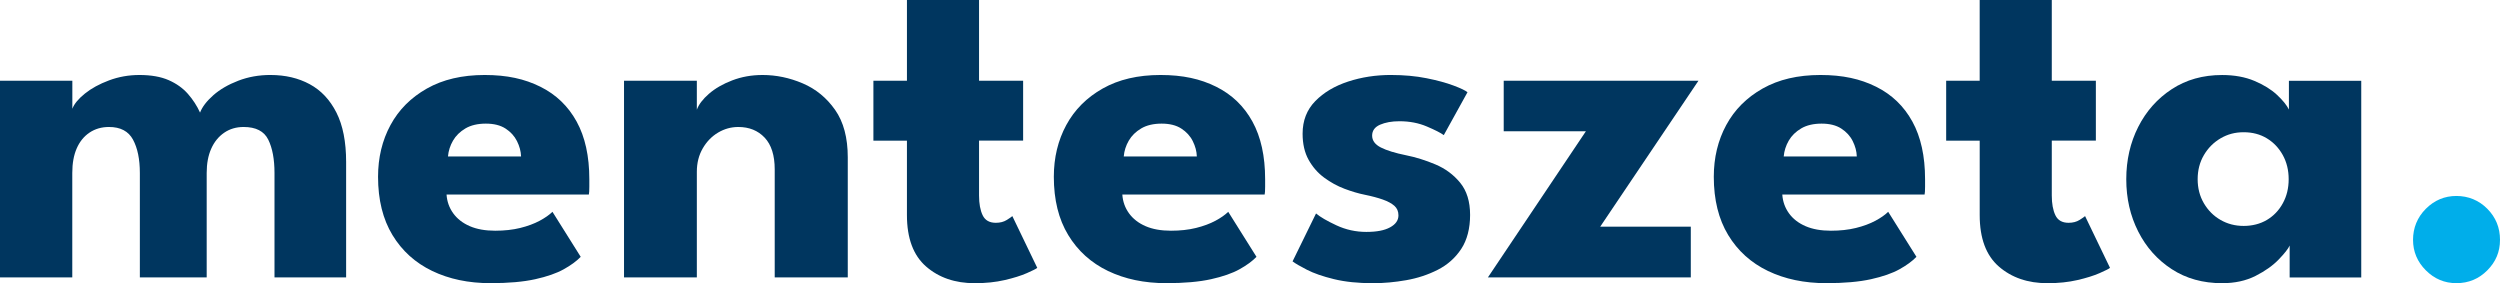
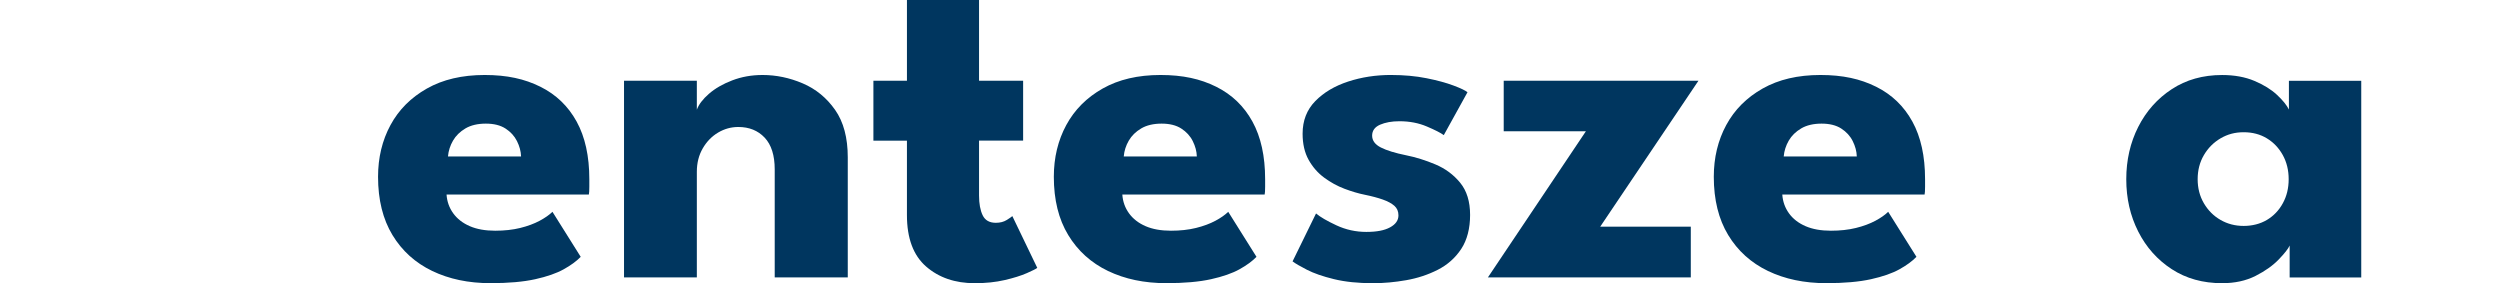
<svg xmlns="http://www.w3.org/2000/svg" id="Capa_1" data-name="Capa 1" viewBox="0 0 943.8 106.9">
  <defs>
    <style>      .cls-1 {        fill: #00365f;      }      .cls-2 {        fill: #00aeea;      }    </style>
  </defs>
-   <path class="cls-1" d="m102.1,28.31c5.61,0,10.55,1.16,14.83,3.48,4.28,2.32,7.64,5.89,10.08,10.72,2.44,4.82,3.66,11.03,3.66,18.63v43.59h-27.04v-39.43c0-5.18-.78-9.38-2.35-12.57-1.57-3.2-4.67-4.79-9.32-4.79-2.77,0-5.22.72-7.33,2.17-2.11,1.45-3.74,3.45-4.88,6.01-1.15,2.56-1.72,5.62-1.72,9.18v39.43h-25.23v-39.43c0-5.18-.86-9.38-2.58-12.57-1.72-3.2-4.75-4.79-9.09-4.79-2.77,0-5.22.71-7.33,2.12-2.11,1.42-3.72,3.41-4.84,5.97-1.12,2.56-1.67,5.65-1.67,9.27v39.43H0V30.48h27.31v10.58c.72-1.87,2.31-3.78,4.75-5.74,2.44-1.96,5.47-3.62,9.09-4.97,3.62-1.36,7.45-2.04,11.49-2.04,4.4,0,8.08.65,11.03,1.94,2.95,1.3,5.38,3.03,7.28,5.2,1.9,2.17,3.42,4.52,4.57,7.05.84-2.17,2.52-4.35,5.02-6.56,2.5-2.2,5.64-4.02,9.41-5.47,3.77-1.45,7.82-2.17,12.16-2.17Z" />
  <path class="cls-1" d="m168.58,73.44c.18,2.65,1.02,5.02,2.53,7.1,1.51,2.08,3.59,3.69,6.24,4.84,2.65,1.15,5.85,1.72,9.59,1.72,3.5,0,6.65-.35,9.45-1.04,2.8-.69,5.25-1.6,7.33-2.71,2.08-1.12,3.69-2.25,4.84-3.39l10.67,17c-1.57,1.63-3.71,3.2-6.42,4.7-2.71,1.51-6.3,2.76-10.76,3.75-4.46.99-10.1,1.49-16.91,1.49-8.26,0-15.59-1.54-21.98-4.61-6.39-3.08-11.4-7.6-15.01-13.57s-5.43-13.29-5.43-21.98c0-7.23,1.57-13.75,4.7-19.53,3.13-5.79,7.72-10.38,13.75-13.79,6.03-3.41,13.29-5.11,21.79-5.11s15.09,1.48,21.03,4.43c5.94,2.95,10.5,7.34,13.7,13.16,3.2,5.82,4.79,13.07,4.79,21.75v2.85c0,1.48-.06,2.46-.18,2.94h-53.72Zm28.13-14.38c-.06-1.93-.57-3.86-1.54-5.79-.97-1.93-2.41-3.51-4.34-4.75-1.93-1.24-4.4-1.85-7.42-1.85s-5.64.6-7.69,1.81c-2.05,1.21-3.62,2.75-4.7,4.61-1.08,1.87-1.72,3.86-1.9,5.97h27.58Z" />
  <path class="cls-1" d="m287.86,28.31c5.18,0,10.25,1.06,15.19,3.17,4.94,2.11,9.01,5.44,12.21,9.99,3.2,4.55,4.79,10.54,4.79,17.95v45.31h-27.58v-40.79c0-5.3-1.27-9.3-3.8-11.98-2.53-2.68-5.85-4.02-9.95-4.02-2.71,0-5.26.71-7.64,2.12-2.38,1.42-4.31,3.41-5.79,5.97-1.48,2.56-2.22,5.5-2.22,8.82v39.88h-27.49V30.48h27.49v10.94c.72-1.99,2.25-3.99,4.57-6.01,2.32-2.02,5.25-3.71,8.77-5.06,3.53-1.36,7.34-2.04,11.44-2.04Z" />
  <path class="cls-1" d="m329.73,30.48h12.66V0h27.22v30.48h16.64v22.61h-16.64v20.71c0,3.08.45,5.56,1.36,7.46s2.56,2.85,4.97,2.85c1.63,0,3.01-.36,4.16-1.08,1.14-.72,1.84-1.21,2.08-1.45l9.41,19.54c-.42.36-1.73,1.03-3.93,1.99-2.2.96-4.99,1.84-8.37,2.62-3.38.78-7.14,1.18-11.3,1.18-7.42,0-13.54-2.1-18.36-6.29-4.82-4.19-7.24-10.66-7.24-19.4v-28.13h-12.66v-22.61Z" />
  <path class="cls-1" d="m423.7,73.44c.18,2.65,1.02,5.02,2.53,7.1,1.51,2.08,3.59,3.69,6.24,4.84,2.65,1.15,5.85,1.72,9.59,1.72,3.5,0,6.65-.35,9.45-1.04,2.8-.69,5.25-1.6,7.33-2.71,2.08-1.12,3.69-2.25,4.84-3.39l10.67,17c-1.57,1.63-3.71,3.2-6.42,4.7-2.71,1.51-6.3,2.76-10.76,3.75-4.46.99-10.1,1.49-16.91,1.49-8.26,0-15.59-1.54-21.98-4.61-6.39-3.08-11.4-7.6-15.01-13.57-3.62-5.97-5.43-13.29-5.43-21.98,0-7.23,1.57-13.75,4.7-19.53,3.13-5.79,7.72-10.38,13.75-13.79,6.03-3.41,13.29-5.11,21.8-5.11s15.09,1.48,21.03,4.43c5.94,2.95,10.5,7.34,13.7,13.16,3.2,5.82,4.79,13.07,4.79,21.75v2.85c0,1.48-.06,2.46-.18,2.94h-53.72Zm28.13-14.38c-.06-1.93-.57-3.86-1.54-5.79-.96-1.93-2.41-3.51-4.34-4.75-1.93-1.24-4.4-1.85-7.42-1.85s-5.64.6-7.69,1.81c-2.05,1.21-3.62,2.75-4.7,4.61-1.09,1.87-1.72,3.86-1.9,5.97h27.58Z" />
  <path class="cls-1" d="m525.17,28.31c4.88,0,9.34.41,13.38,1.22,4.04.81,7.43,1.73,10.17,2.76,2.74,1.03,4.51,1.87,5.29,2.53l-8.95,16.19c-1.15-.84-3.27-1.93-6.38-3.25-3.11-1.33-6.56-1.99-10.36-1.99-2.89,0-5.33.44-7.33,1.31-1.99.88-2.98,2.25-2.98,4.12s1.1,3.36,3.3,4.48c2.2,1.12,5.38,2.1,9.54,2.94,3.62.72,7.29,1.87,11.03,3.44,3.74,1.57,6.86,3.87,9.36,6.92,2.5,3.05,3.75,7.1,3.75,12.16s-1.12,9.47-3.35,12.84c-2.23,3.38-5.19,6-8.86,7.87-3.68,1.87-7.66,3.18-11.94,3.93-4.28.75-8.44,1.13-12.48,1.13-5.67,0-10.6-.51-14.79-1.54-4.19-1.02-7.58-2.2-10.17-3.53-2.59-1.33-4.4-2.38-5.43-3.17l8.86-18.09c1.57,1.33,4.13,2.82,7.69,4.48,3.56,1.66,7.33,2.49,11.3,2.49s6.84-.57,8.95-1.72c2.11-1.14,3.17-2.65,3.17-4.52,0-1.51-.51-2.71-1.54-3.62-1.03-.9-2.47-1.69-4.34-2.35-1.87-.66-4.13-1.27-6.78-1.81-2.41-.48-4.97-1.24-7.69-2.26-2.71-1.02-5.28-2.43-7.69-4.21-2.41-1.78-4.37-4.02-5.88-6.74-1.51-2.71-2.26-6-2.26-9.86,0-4.94,1.6-9.04,4.79-12.3,3.19-3.26,7.33-5.71,12.39-7.37s10.46-2.49,16.19-2.49Z" />
  <path class="cls-1" d="m567.67,30.48h73.53l-37.08,55.08h34.19v19.17h-76.6l36.99-55.17h-31.02v-19.08Z" />
  <path class="cls-1" d="m672.85,73.44c.18,2.65,1.03,5.02,2.53,7.1s3.59,3.69,6.24,4.84c2.65,1.15,5.85,1.72,9.59,1.72,3.5,0,6.65-.35,9.45-1.04,2.8-.69,5.25-1.6,7.33-2.71,2.08-1.12,3.69-2.25,4.84-3.39l10.67,17c-1.57,1.63-3.71,3.2-6.42,4.7-2.71,1.51-6.3,2.76-10.76,3.75-4.46.99-10.1,1.49-16.91,1.49-8.26,0-15.59-1.54-21.98-4.61-6.39-3.08-11.4-7.6-15.01-13.57s-5.43-13.29-5.43-21.98c0-7.23,1.57-13.75,4.7-19.53,3.13-5.79,7.72-10.38,13.75-13.79,6.03-3.41,13.29-5.11,21.79-5.11s15.09,1.48,21.03,4.43c5.94,2.95,10.5,7.34,13.7,13.16,3.2,5.82,4.79,13.07,4.79,21.75v2.85c0,1.48-.06,2.46-.18,2.94h-53.72Zm28.13-14.38c-.06-1.93-.57-3.86-1.54-5.79-.96-1.93-2.41-3.51-4.34-4.75-1.93-1.24-4.4-1.85-7.42-1.85s-5.64.6-7.69,1.81c-2.05,1.21-3.62,2.75-4.7,4.61-1.08,1.87-1.72,3.86-1.9,5.97h27.58Z" />
-   <path class="cls-1" d="m734.71,30.48h12.66V0h27.22v30.48h16.64v22.61h-16.64v20.71c0,3.08.45,5.56,1.36,7.46s2.56,2.85,4.97,2.85c1.63,0,3.01-.36,4.16-1.08,1.14-.72,1.84-1.21,2.08-1.45l9.41,19.54c-.42.36-1.73,1.03-3.93,1.99-2.2.96-4.99,1.84-8.37,2.62-3.38.78-7.14,1.18-11.3,1.18-7.42,0-13.54-2.1-18.36-6.29-4.82-4.19-7.23-10.66-7.23-19.4v-28.13h-12.66v-22.61Z" />
  <path class="cls-1" d="m864.39,104.73v-12.03c-.54,1.21-1.92,2.96-4.12,5.25-2.2,2.29-5.11,4.36-8.73,6.2-3.62,1.84-7.84,2.76-12.66,2.76-7.23,0-13.57-1.76-18.99-5.29-5.43-3.53-9.65-8.26-12.66-14.2-3.02-5.94-4.52-12.53-4.52-19.76s1.51-13.82,4.52-19.76c3.01-5.94,7.24-10.69,12.66-14.24,5.43-3.56,11.76-5.34,18.99-5.34,4.64,0,8.71.74,12.21,2.22,3.5,1.48,6.33,3.23,8.5,5.25,2.17,2.02,3.68,3.88,4.52,5.56v-10.85h27.31v74.25h-27.04Zm-34.73-37.08c0,3.38.78,6.41,2.35,9.09,1.57,2.68,3.66,4.78,6.29,6.29,2.62,1.51,5.53,2.26,8.73,2.26s6.24-.75,8.77-2.26c2.53-1.51,4.54-3.6,6.01-6.29,1.48-2.68,2.21-5.71,2.21-9.09s-.74-6.41-2.21-9.09c-1.48-2.68-3.48-4.79-6.01-6.33-2.53-1.54-5.46-2.31-8.77-2.31s-6.1.77-8.73,2.31c-2.62,1.54-4.72,3.65-6.29,6.33-1.57,2.68-2.35,5.71-2.35,9.09Z" />
-   <path class="cls-2" d="m927.34,106.9c-4.46,0-8.31-1.61-11.53-4.84-3.23-3.22-4.84-7.07-4.84-11.53s1.61-8.49,4.84-11.71c3.22-3.22,7.07-4.84,11.53-4.84s8.47,1.61,11.67,4.84c3.2,3.23,4.79,7.13,4.79,11.71s-1.6,8.31-4.79,11.53c-3.2,3.22-7.08,4.84-11.67,4.84Z" />
</svg>